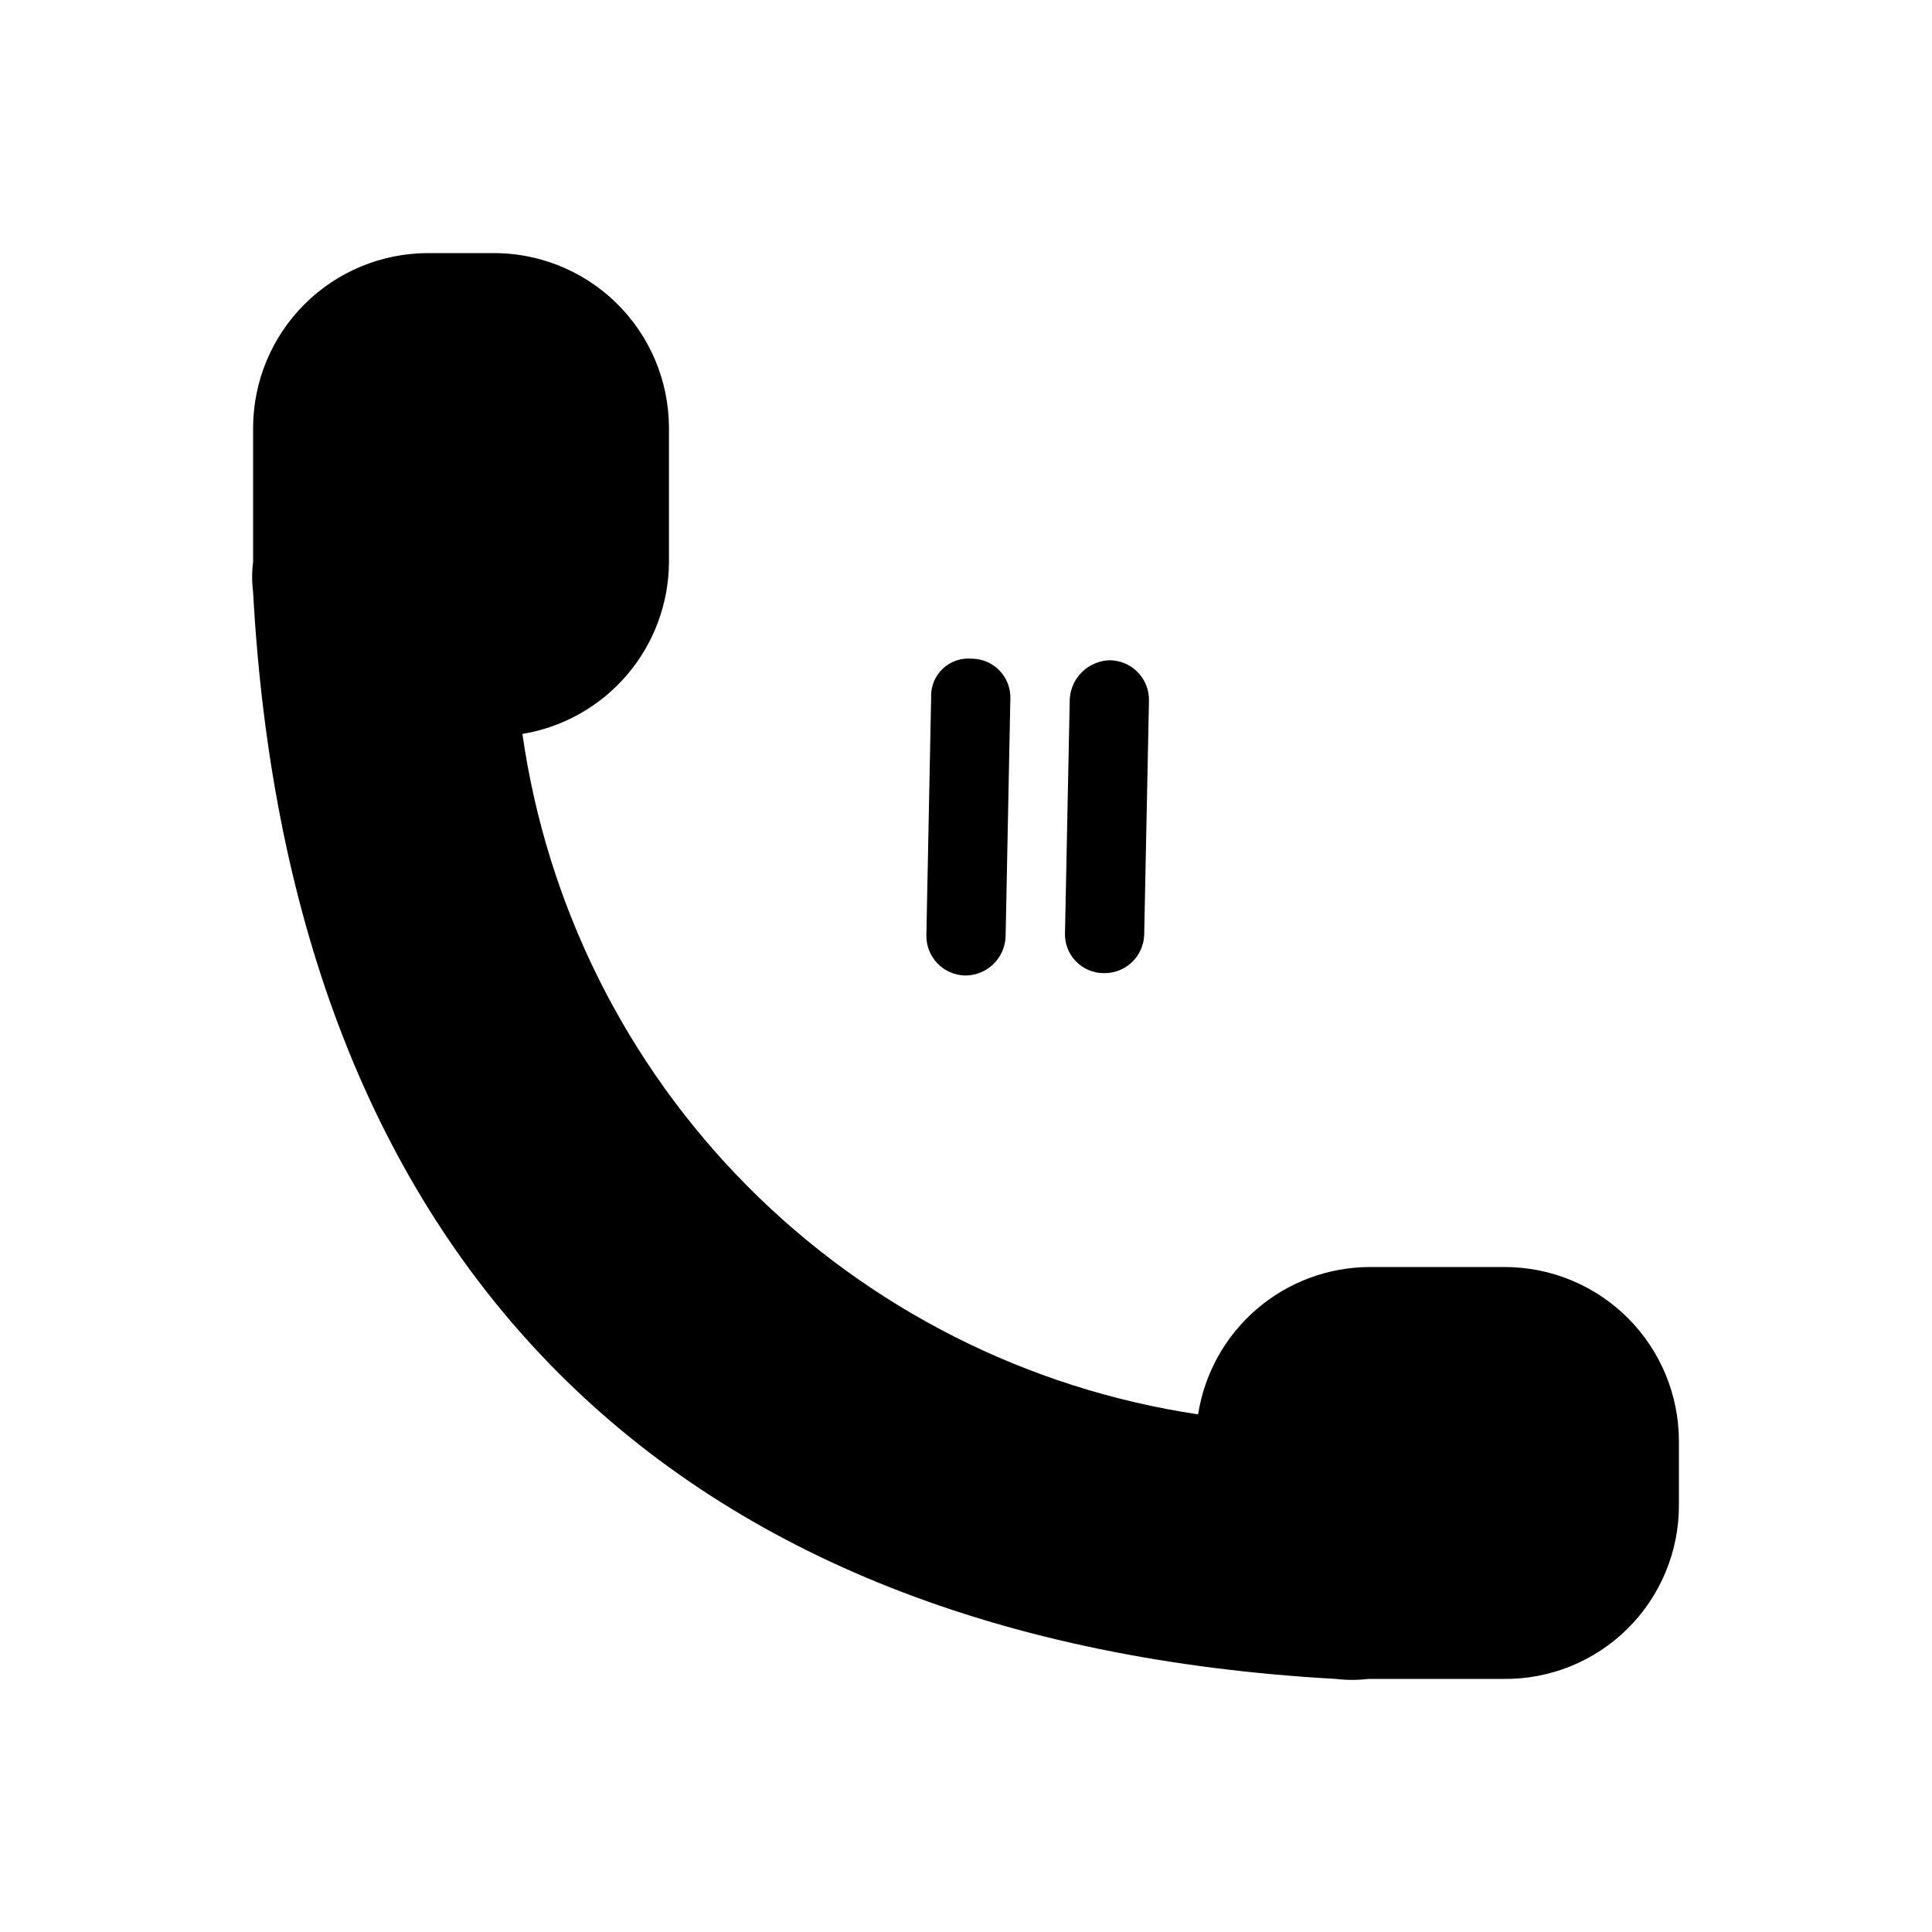
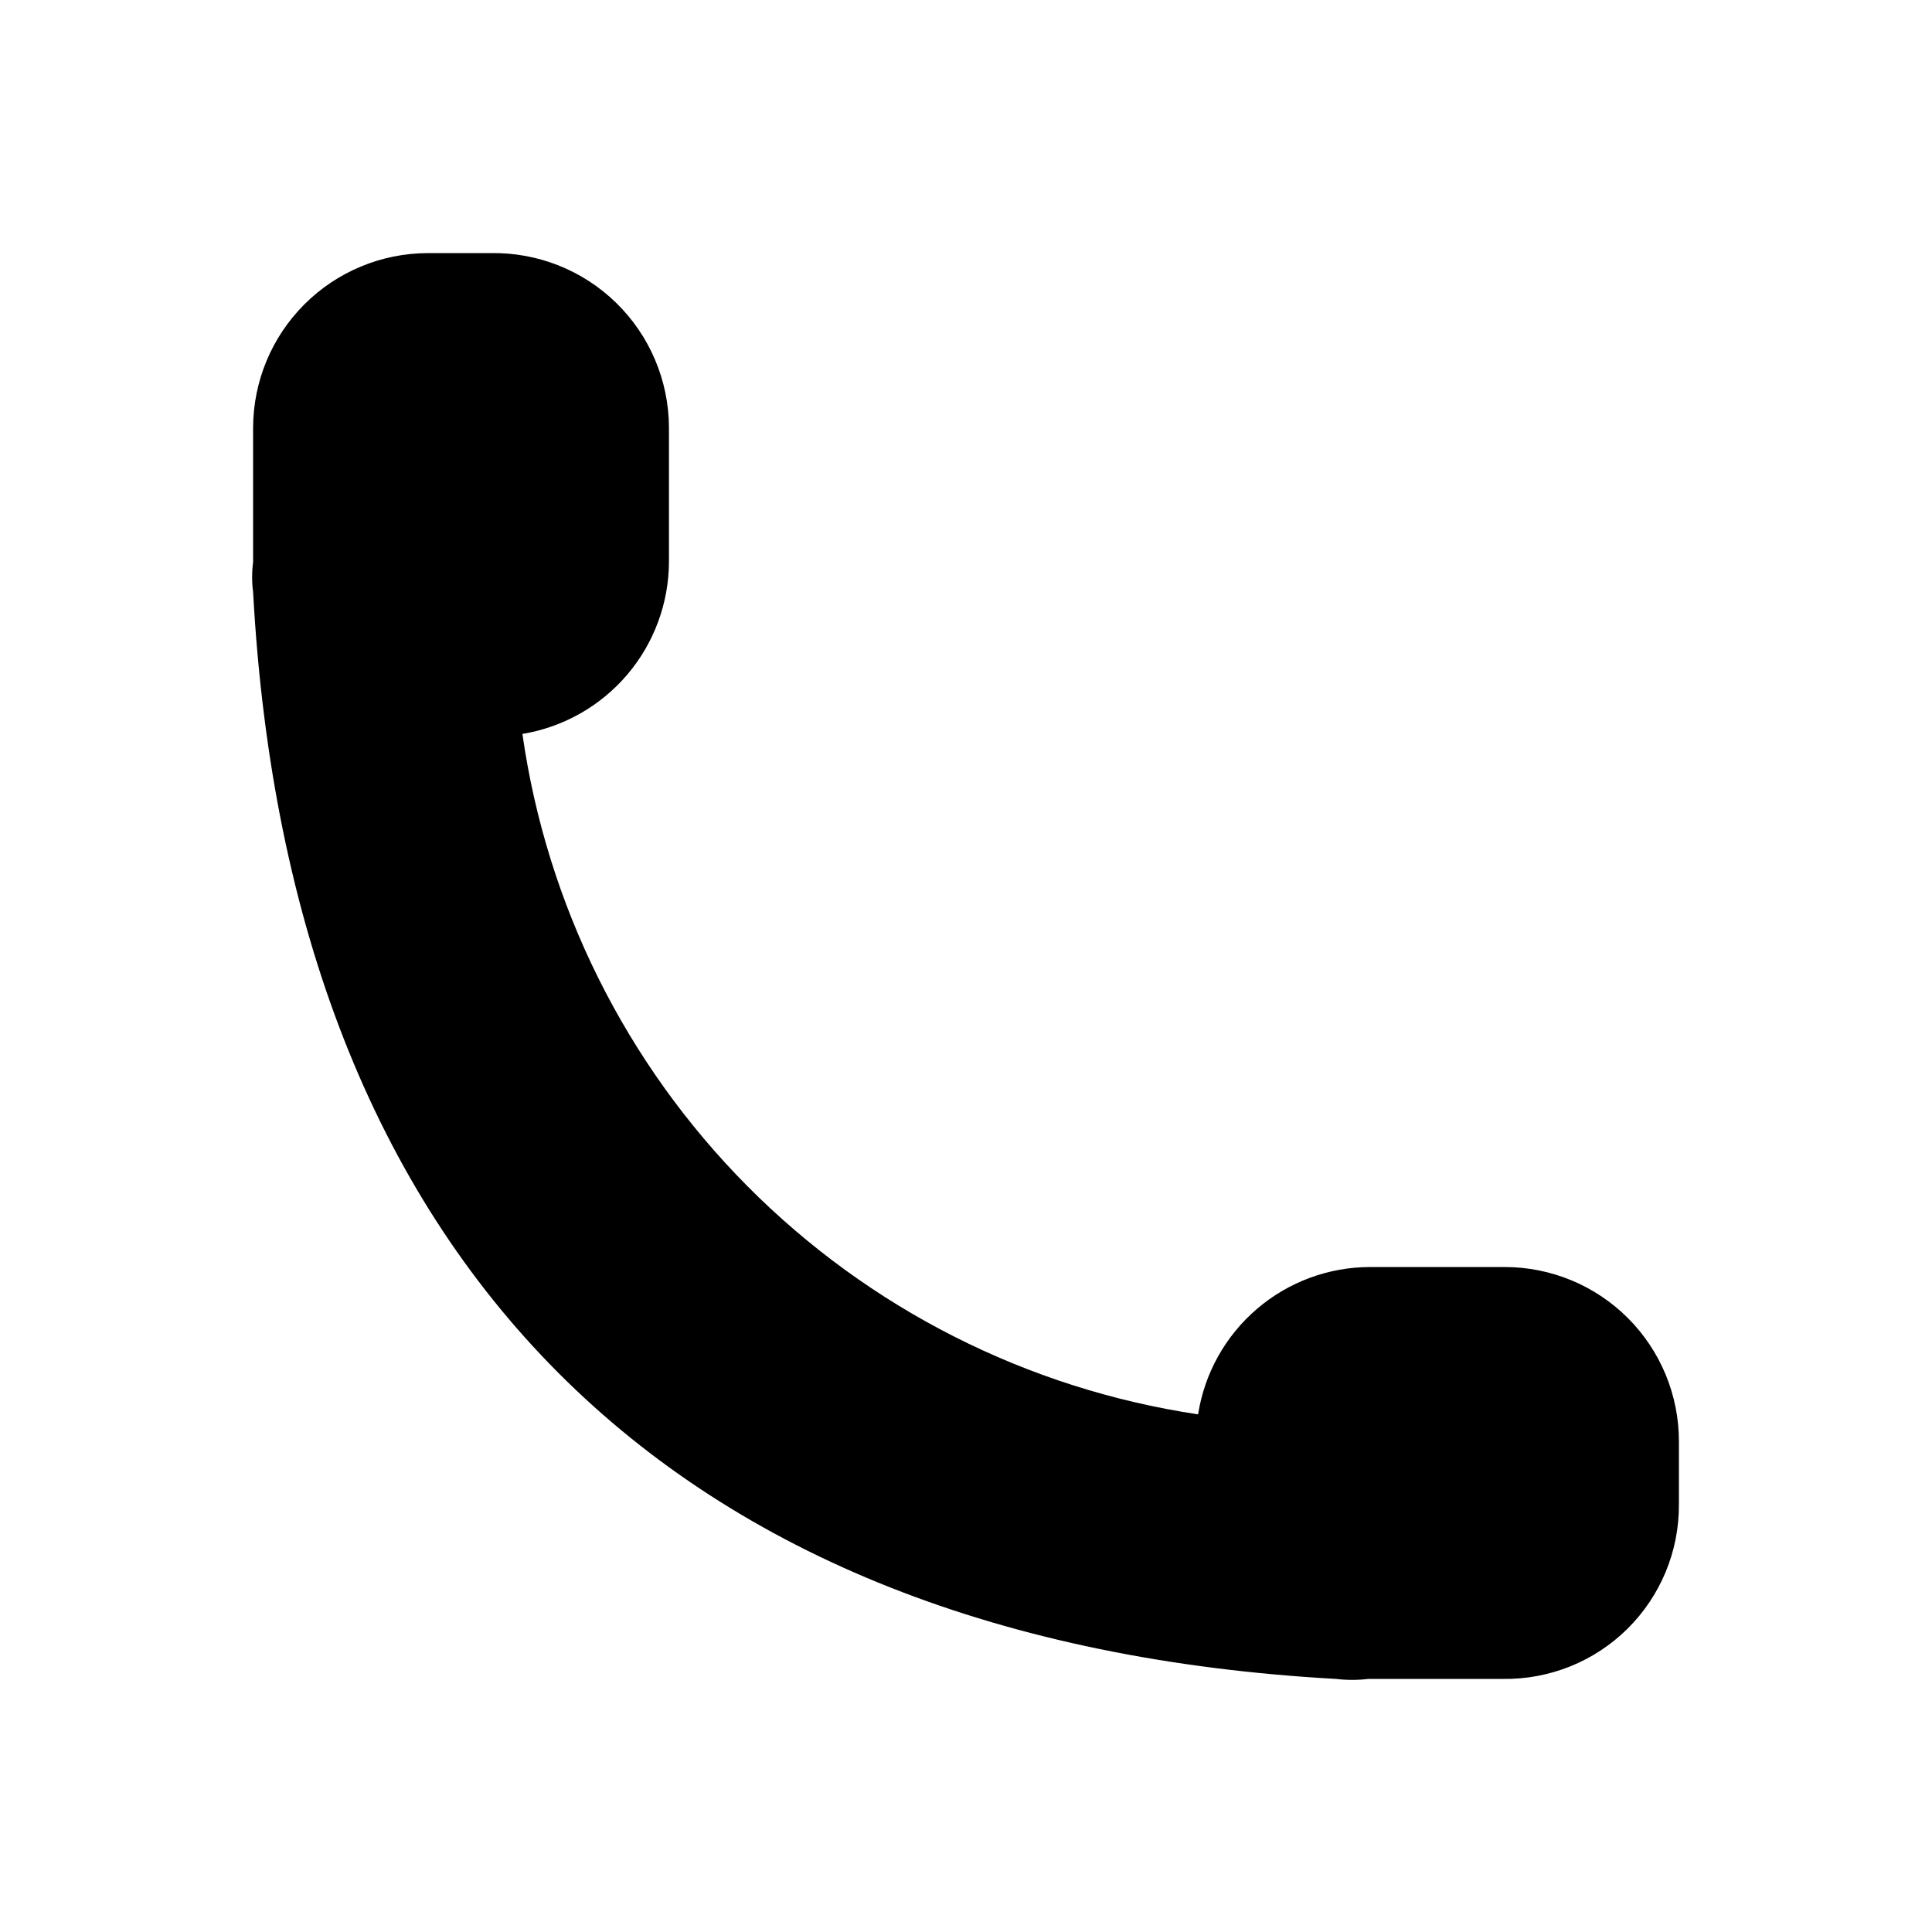
<svg xmlns="http://www.w3.org/2000/svg" fill="#000000" width="800px" height="800px" version="1.1" viewBox="144 144 512 512">
  <g>
    <path d="m588.93 542.75v-16.797c0-12.246-4.863-23.992-13.523-32.656-8.664-8.66-20.41-13.523-32.656-13.523h-35.688c-11 0.016-21.629 3.961-29.98 11.117s-13.875 17.059-15.574 27.926c-45.281-6.773-87.168-27.98-119.43-60.469s-53.176-74.523-59.633-119.85c10.812-1.785 20.641-7.336 27.75-15.676 7.106-8.336 11.035-18.922 11.086-29.879v-35.684c-0.055-12.414-5.082-24.289-13.957-32.969-8.875-8.68-20.863-13.441-33.273-13.215h-16.793c-12.234 0.055-23.949 4.938-32.598 13.586s-13.531 20.363-13.586 32.598v35.684c-0.344 2.648-0.344 5.332 0 7.977 9.656 177.39 110.21 278.15 286.96 288.01 2.859 0.344 5.75 0.344 8.605 0h35.688c12.34 0.172 24.227-4.629 32.992-13.312 8.762-8.688 13.668-20.531 13.609-32.867z" />
-     <path d="m400 402.52c5.668-0.105 10.273-4.617 10.496-10.285l1.258-62.977c0.113-2.797-0.918-5.523-2.859-7.547-1.941-2.019-4.625-3.16-7.426-3.156-2.836-0.246-5.637 0.742-7.688 2.715-2.051 1.969-3.152 4.731-3.019 7.57l-1.258 62.766c-0.113 2.82 0.91 5.566 2.848 7.621 1.934 2.055 4.617 3.242 7.438 3.293z" />
-     <path d="m436.73 401.89c5.715 0.004 10.383-4.57 10.496-10.285l1.258-61.715c0.117-2.82-0.91-5.566-2.848-7.621-1.934-2.055-4.613-3.242-7.438-3.297-5.707 0.102-10.375 4.586-10.703 10.285l-1.258 61.926-0.004 0.004c-0.113 2.797 0.918 5.523 2.859 7.543 1.941 2.023 4.625 3.164 7.426 3.16z" />
  </g>
</svg>